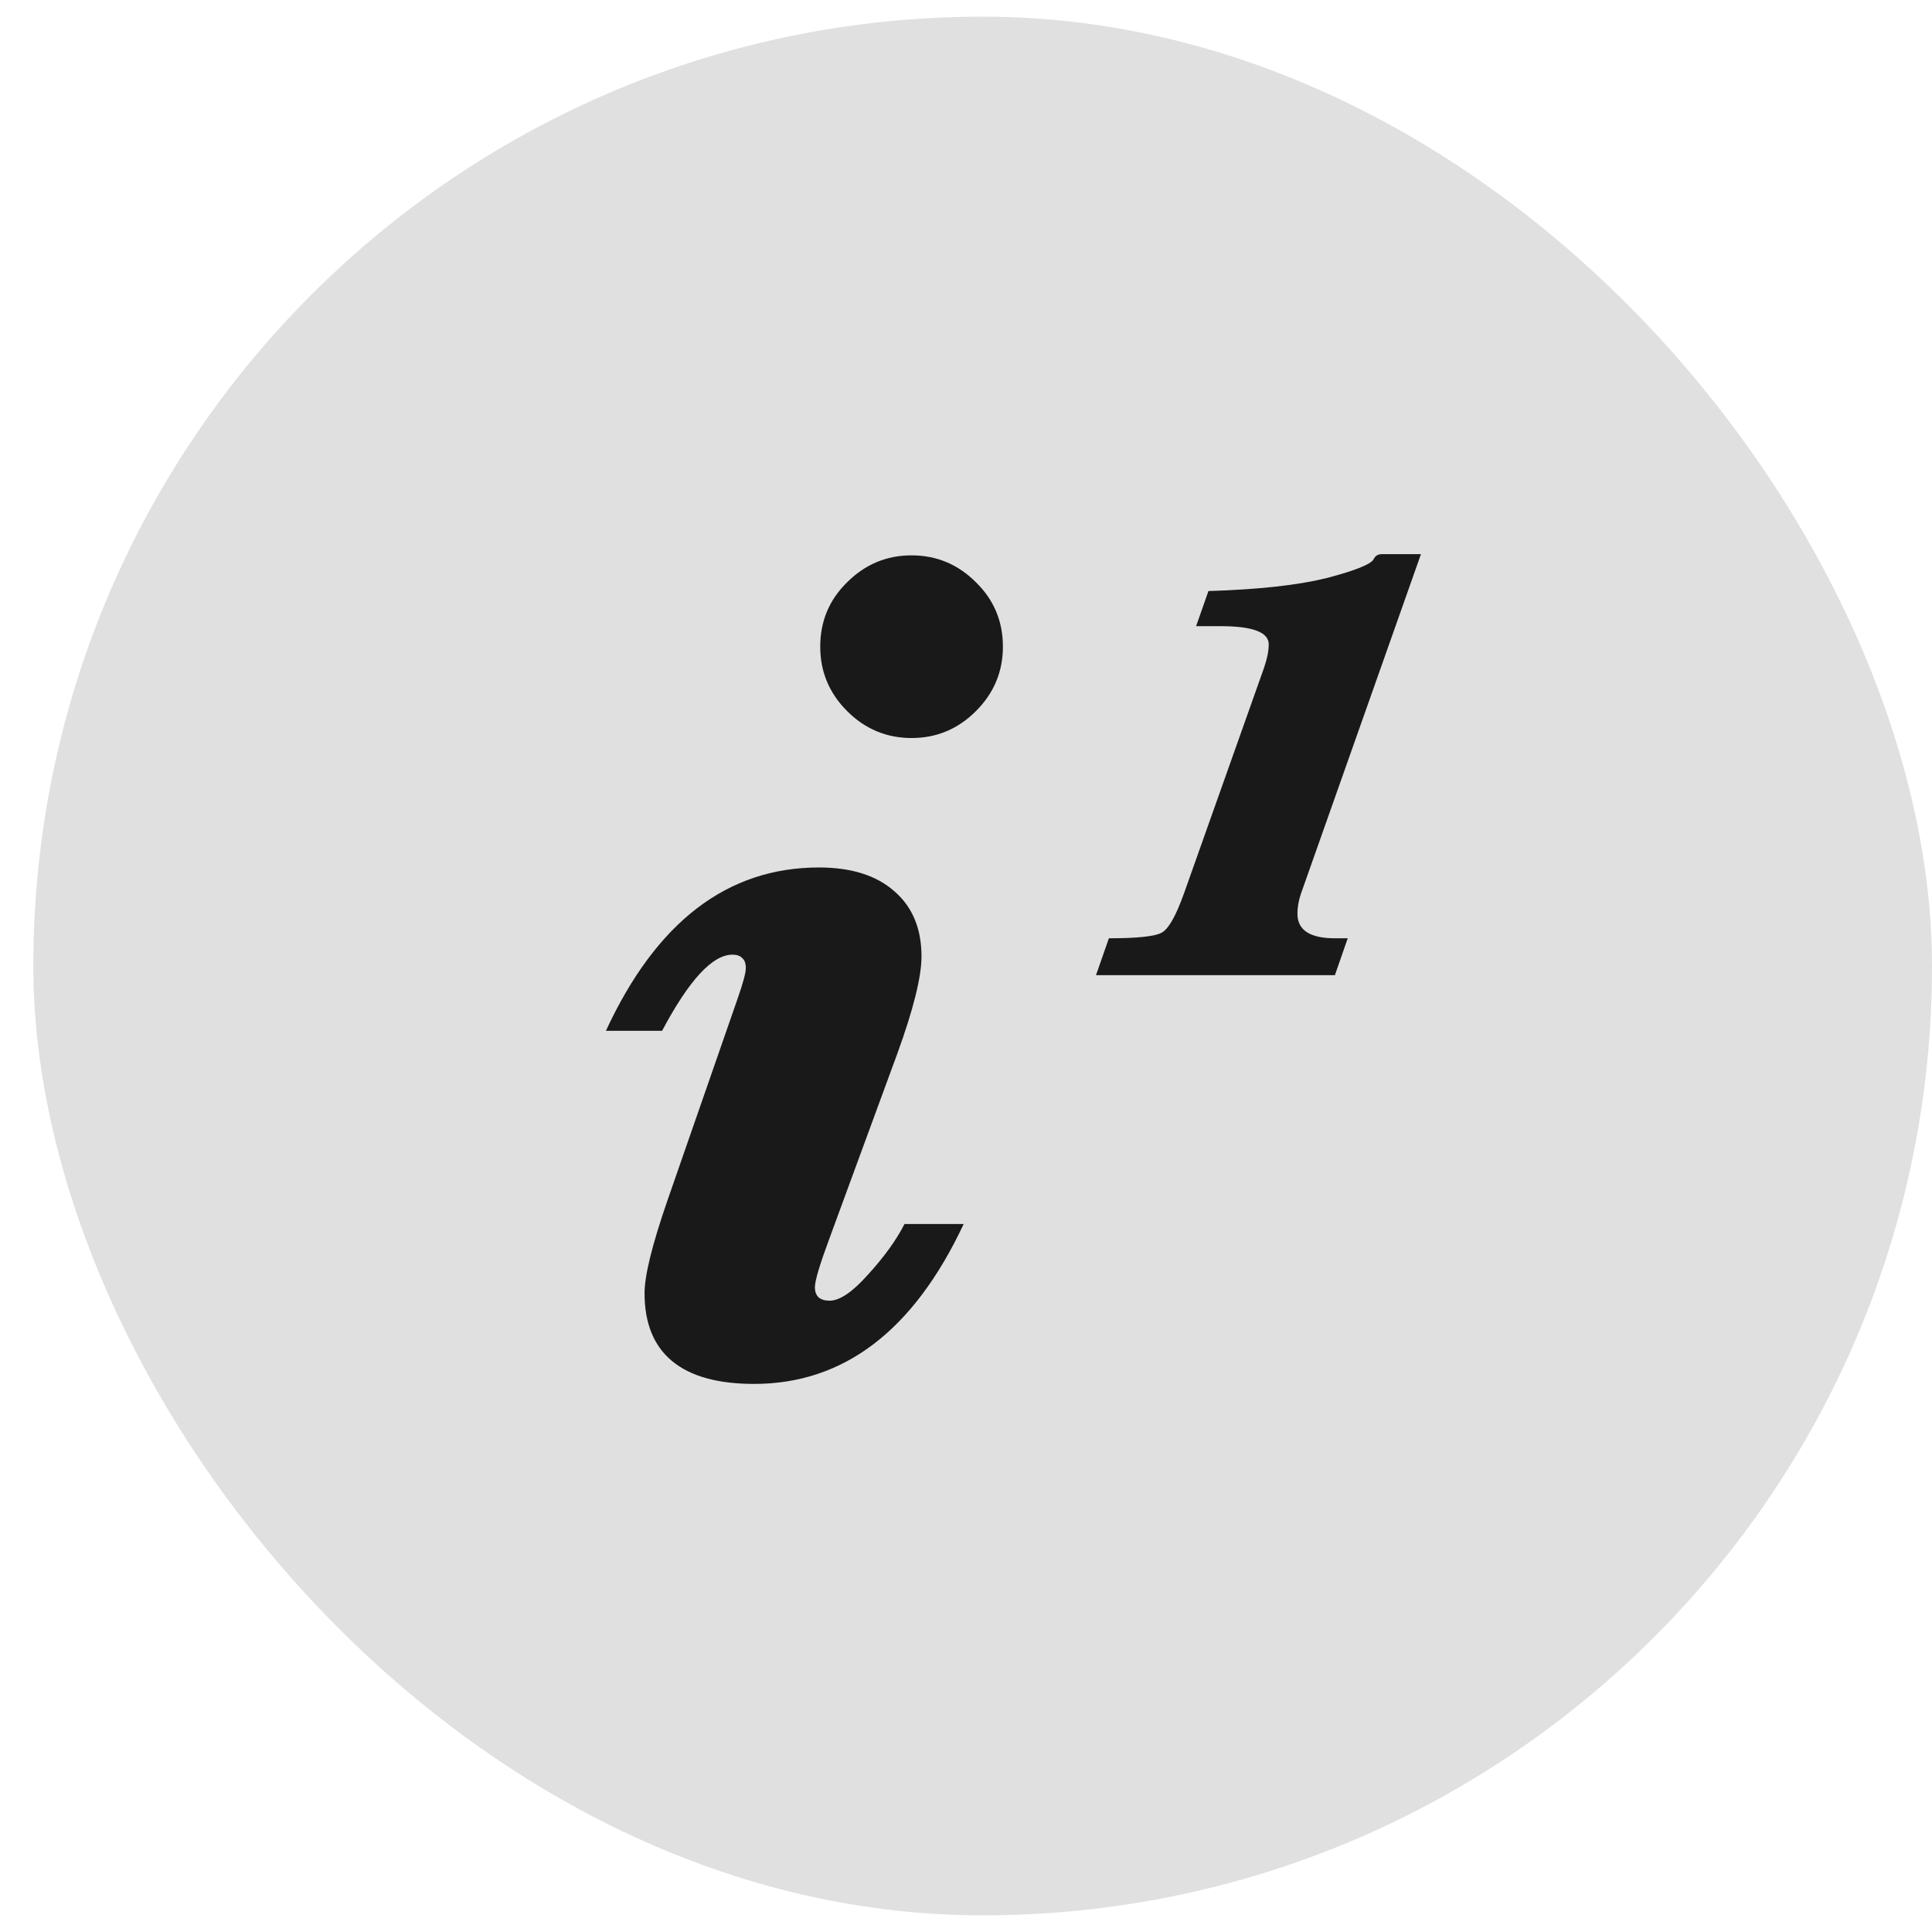
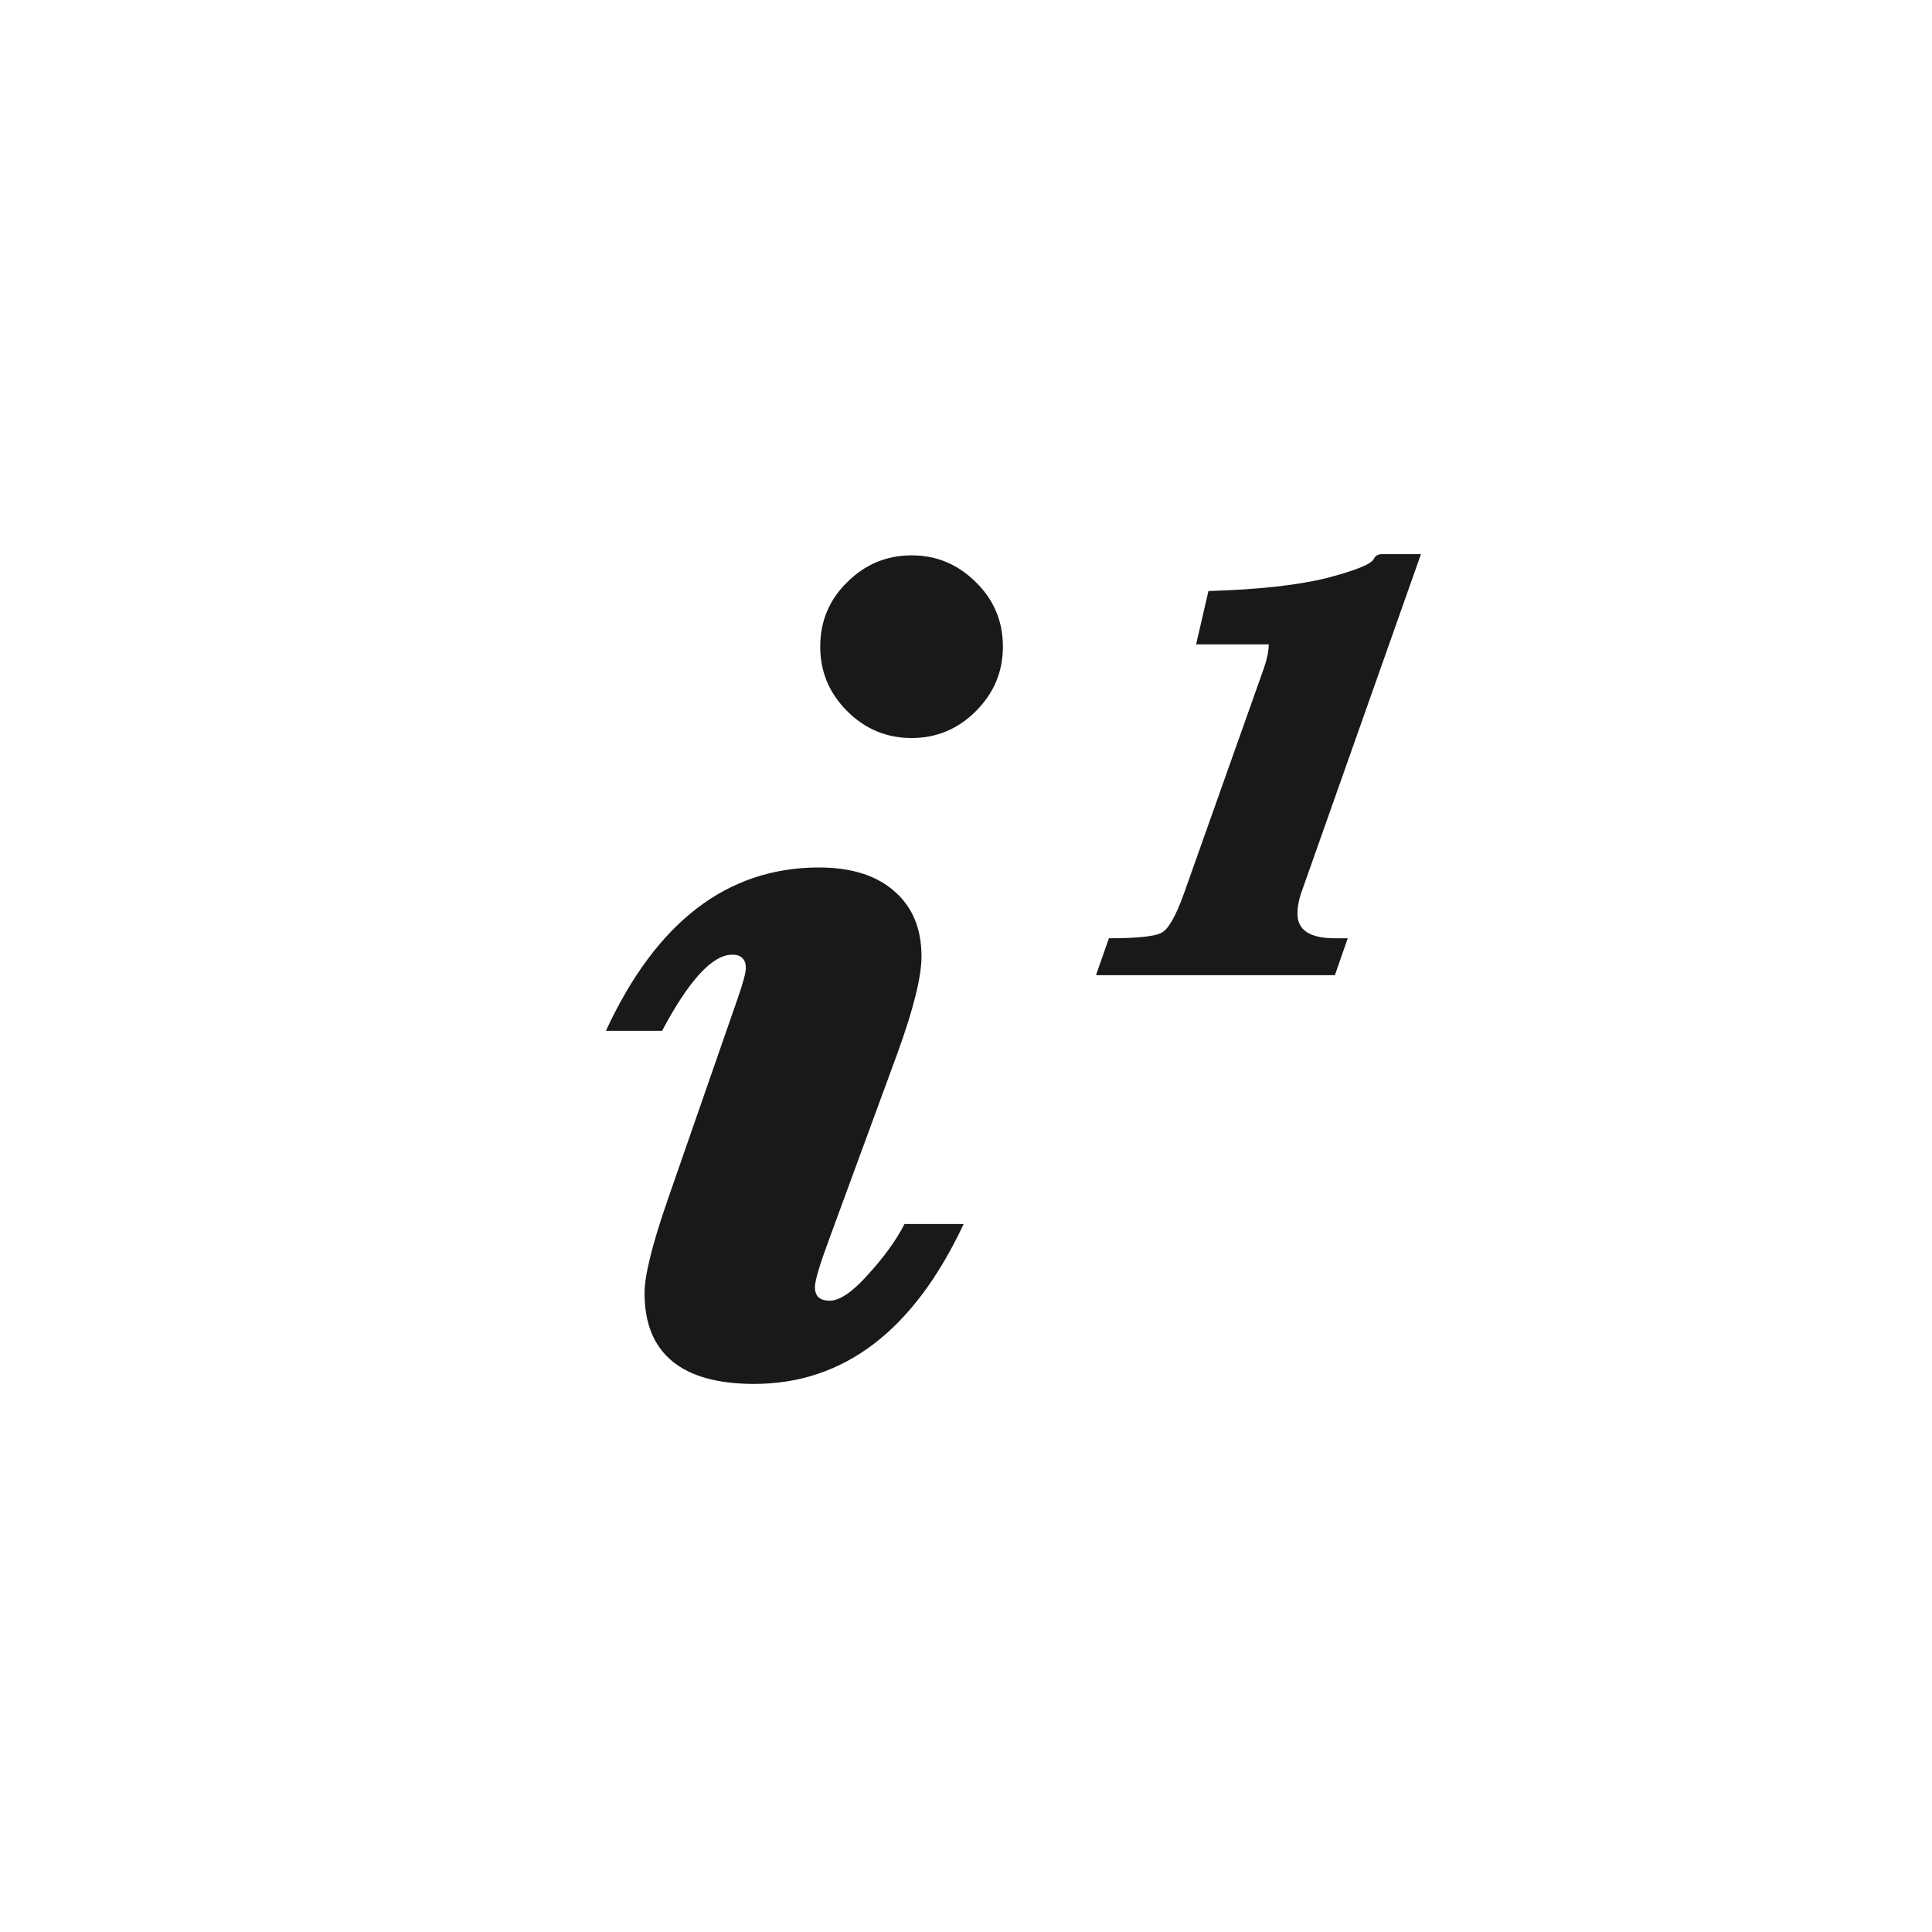
<svg xmlns="http://www.w3.org/2000/svg" width="29" height="29" viewBox="0 0 29 29" fill="none">
-   <rect x="0.5" y="0.25" width="28.5" height="28.5" rx="14.25" fill="#E0E0E0" />
-   <path d="M15.054 9.707C15.054 10.082 14.919 10.404 14.649 10.674C14.38 10.943 14.058 11.078 13.683 11.078C13.308 11.078 12.985 10.943 12.716 10.674C12.446 10.404 12.312 10.082 12.312 9.707C12.312 9.326 12.446 9.004 12.716 8.74C12.985 8.471 13.308 8.336 13.683 8.336C14.058 8.336 14.38 8.471 14.649 8.74C14.919 9.004 15.054 9.326 15.054 9.707ZM13.577 18.373H14.465C13.715 19.973 12.666 20.773 11.318 20.773C10.773 20.773 10.363 20.658 10.088 20.43C9.812 20.201 9.675 19.861 9.675 19.41C9.675 19.146 9.789 18.684 10.018 18.021L11.072 14.989C11.154 14.755 11.195 14.602 11.195 14.532C11.195 14.462 11.178 14.412 11.143 14.383C11.113 14.348 11.063 14.33 10.993 14.33C10.694 14.33 10.343 14.711 9.938 15.473H9.095C9.851 13.838 10.917 13.021 12.294 13.021C12.78 13.021 13.158 13.141 13.428 13.381C13.697 13.615 13.832 13.94 13.832 14.356C13.832 14.661 13.712 15.145 13.472 15.807L12.452 18.584C12.306 18.977 12.232 19.223 12.232 19.322C12.232 19.387 12.25 19.436 12.285 19.472C12.326 19.507 12.382 19.524 12.452 19.524C12.604 19.524 12.798 19.393 13.032 19.129C13.273 18.865 13.454 18.613 13.577 18.373ZM21.329 8.318L19.527 13.416C19.492 13.521 19.475 13.621 19.475 13.715C19.475 13.961 19.662 14.084 20.037 14.084H20.23L20.037 14.638H16.451L16.645 14.084C17.078 14.084 17.345 14.055 17.444 13.996C17.544 13.938 17.652 13.744 17.77 13.416L18.974 10.023C19.02 9.889 19.044 9.771 19.044 9.672C19.044 9.49 18.804 9.399 18.323 9.399H17.954L18.139 8.872C18.889 8.849 19.477 8.784 19.905 8.679C20.333 8.567 20.57 8.474 20.617 8.397C20.641 8.345 20.682 8.318 20.74 8.318H21.329Z" fill="#191919" />
+   <path d="M15.054 9.707C15.054 10.082 14.919 10.404 14.649 10.674C14.38 10.943 14.058 11.078 13.683 11.078C13.308 11.078 12.985 10.943 12.716 10.674C12.446 10.404 12.312 10.082 12.312 9.707C12.312 9.326 12.446 9.004 12.716 8.74C12.985 8.471 13.308 8.336 13.683 8.336C14.058 8.336 14.38 8.471 14.649 8.74C14.919 9.004 15.054 9.326 15.054 9.707ZM13.577 18.373H14.465C13.715 19.973 12.666 20.773 11.318 20.773C10.773 20.773 10.363 20.658 10.088 20.43C9.812 20.201 9.675 19.861 9.675 19.41C9.675 19.146 9.789 18.684 10.018 18.021L11.072 14.989C11.154 14.755 11.195 14.602 11.195 14.532C11.195 14.462 11.178 14.412 11.143 14.383C11.113 14.348 11.063 14.33 10.993 14.33C10.694 14.33 10.343 14.711 9.938 15.473H9.095C9.851 13.838 10.917 13.021 12.294 13.021C12.78 13.021 13.158 13.141 13.428 13.381C13.697 13.615 13.832 13.94 13.832 14.356C13.832 14.661 13.712 15.145 13.472 15.807L12.452 18.584C12.306 18.977 12.232 19.223 12.232 19.322C12.232 19.387 12.25 19.436 12.285 19.472C12.326 19.507 12.382 19.524 12.452 19.524C12.604 19.524 12.798 19.393 13.032 19.129C13.273 18.865 13.454 18.613 13.577 18.373ZM21.329 8.318L19.527 13.416C19.492 13.521 19.475 13.621 19.475 13.715C19.475 13.961 19.662 14.084 20.037 14.084H20.23L20.037 14.638H16.451L16.645 14.084C17.078 14.084 17.345 14.055 17.444 13.996C17.544 13.938 17.652 13.744 17.77 13.416L18.974 10.023C19.02 9.889 19.044 9.771 19.044 9.672H17.954L18.139 8.872C18.889 8.849 19.477 8.784 19.905 8.679C20.333 8.567 20.57 8.474 20.617 8.397C20.641 8.345 20.682 8.318 20.74 8.318H21.329Z" fill="#191919" />
</svg>